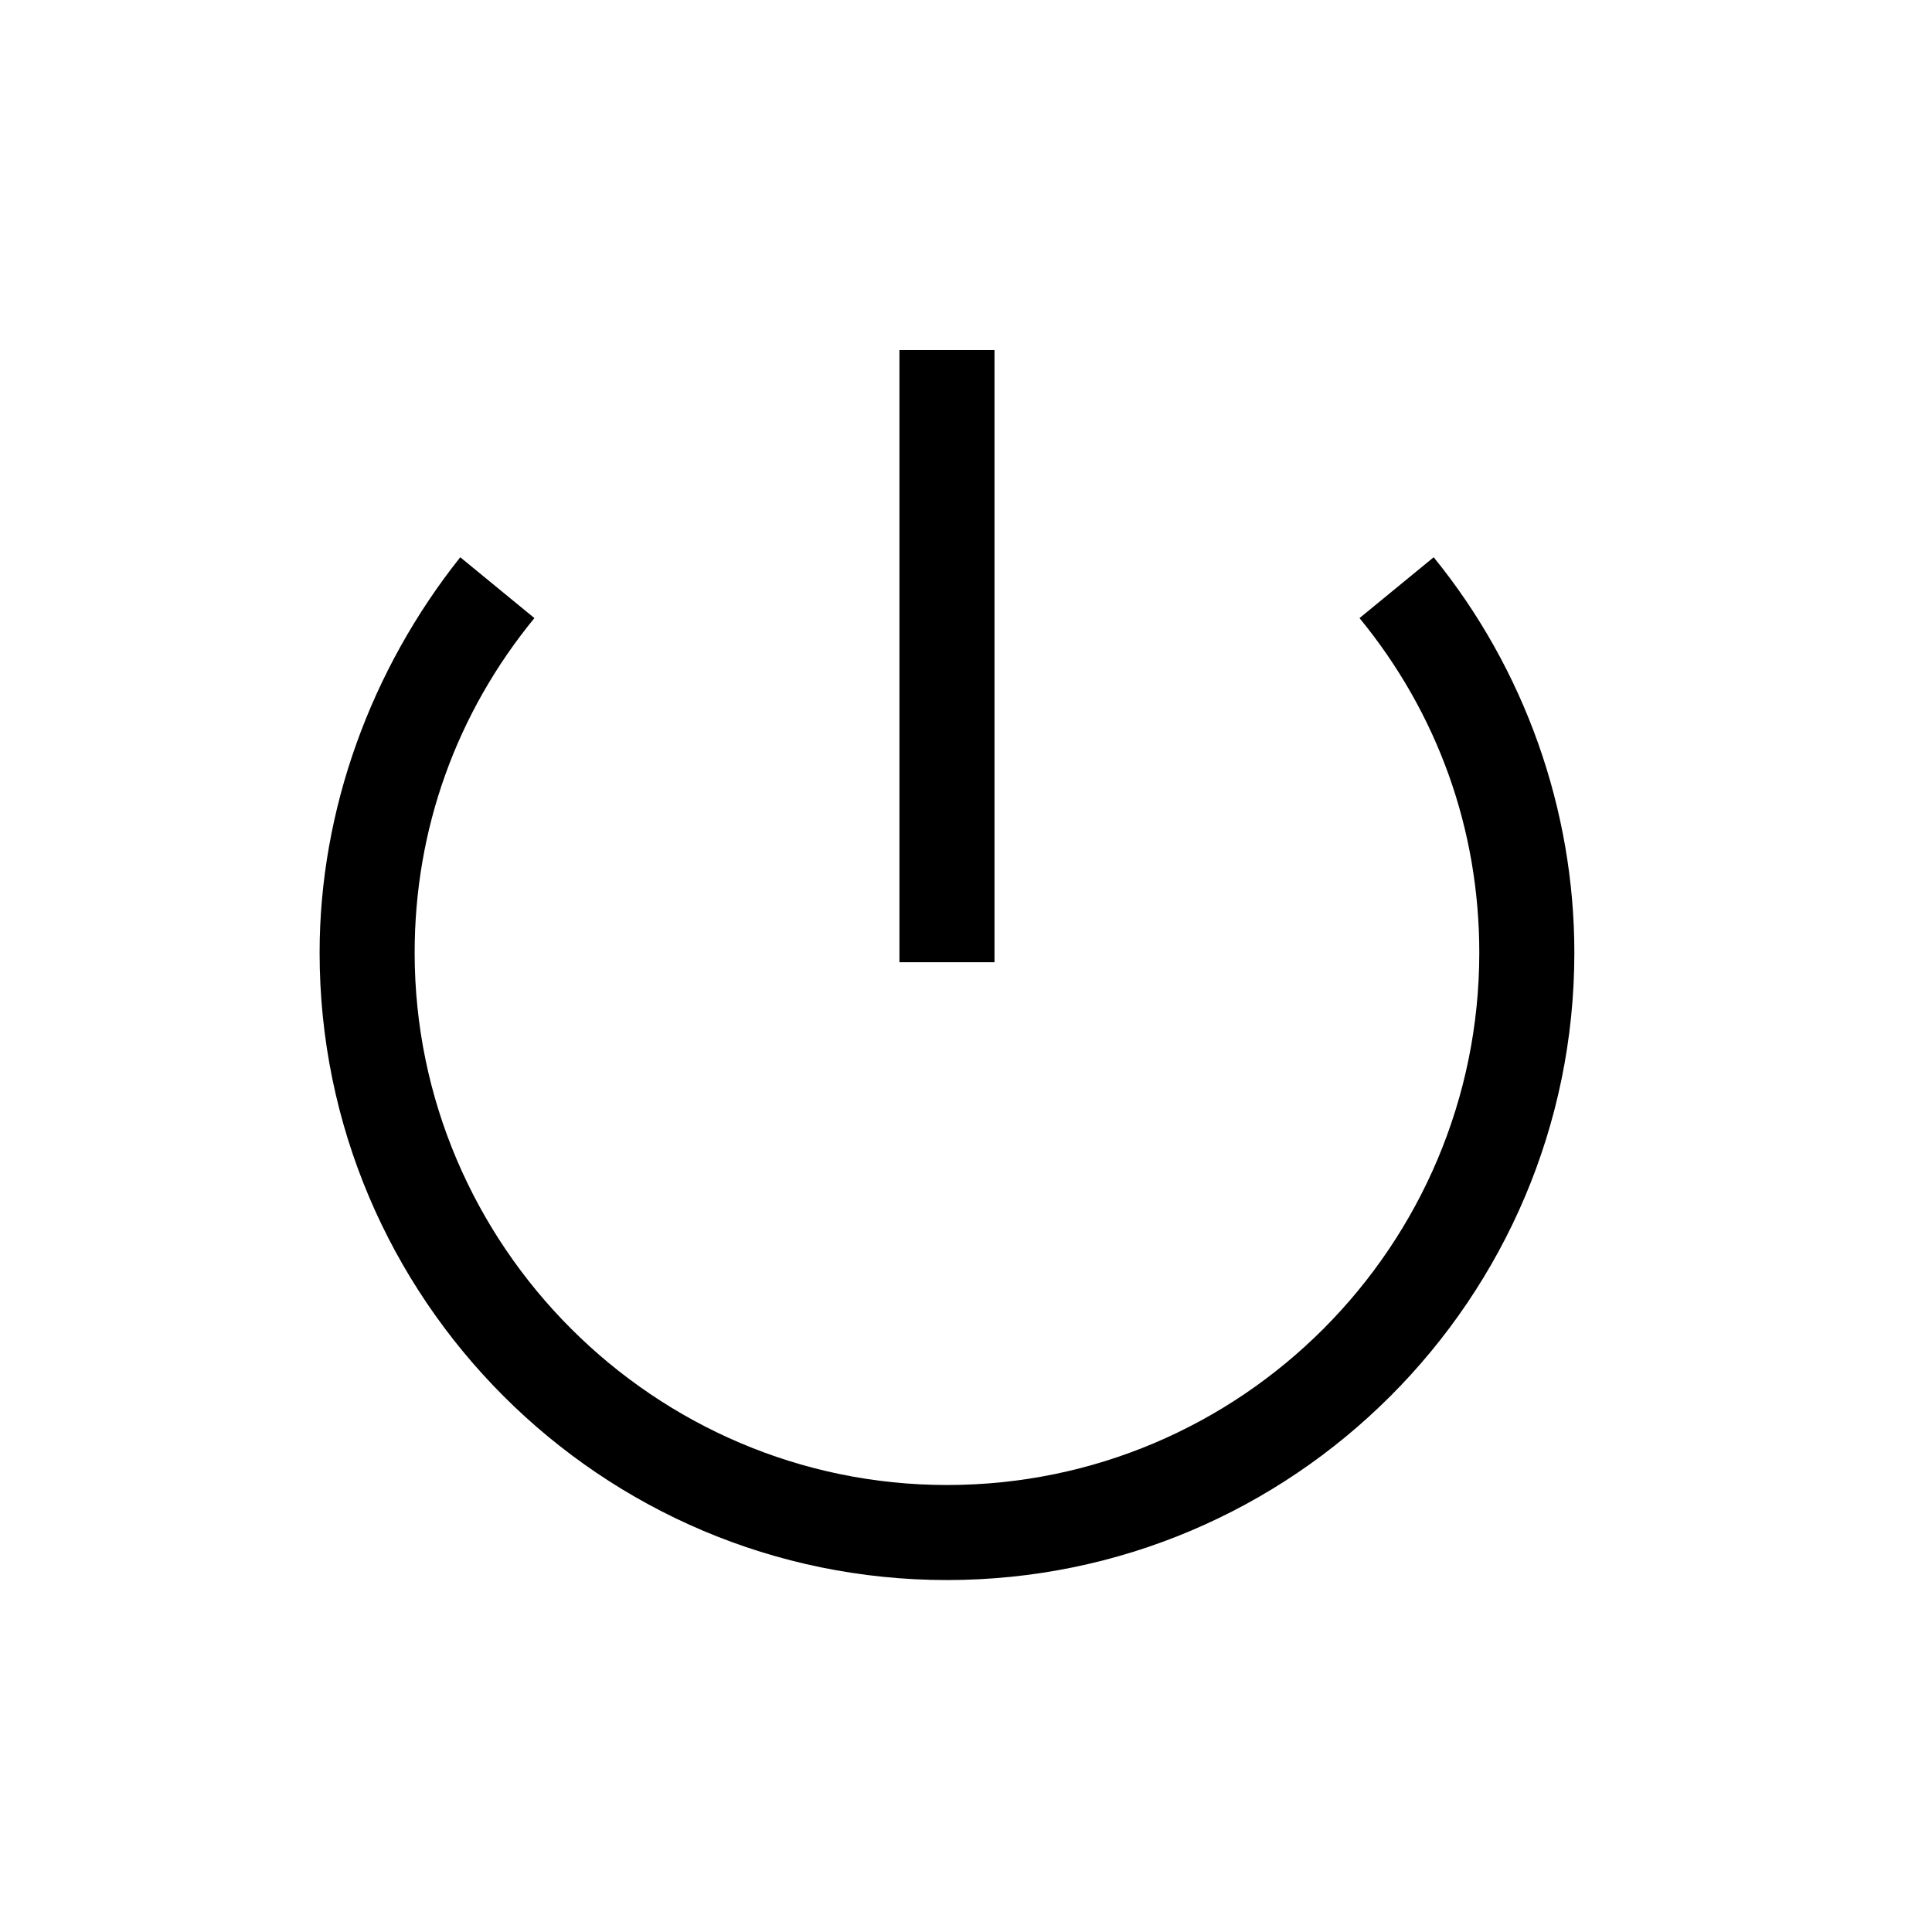
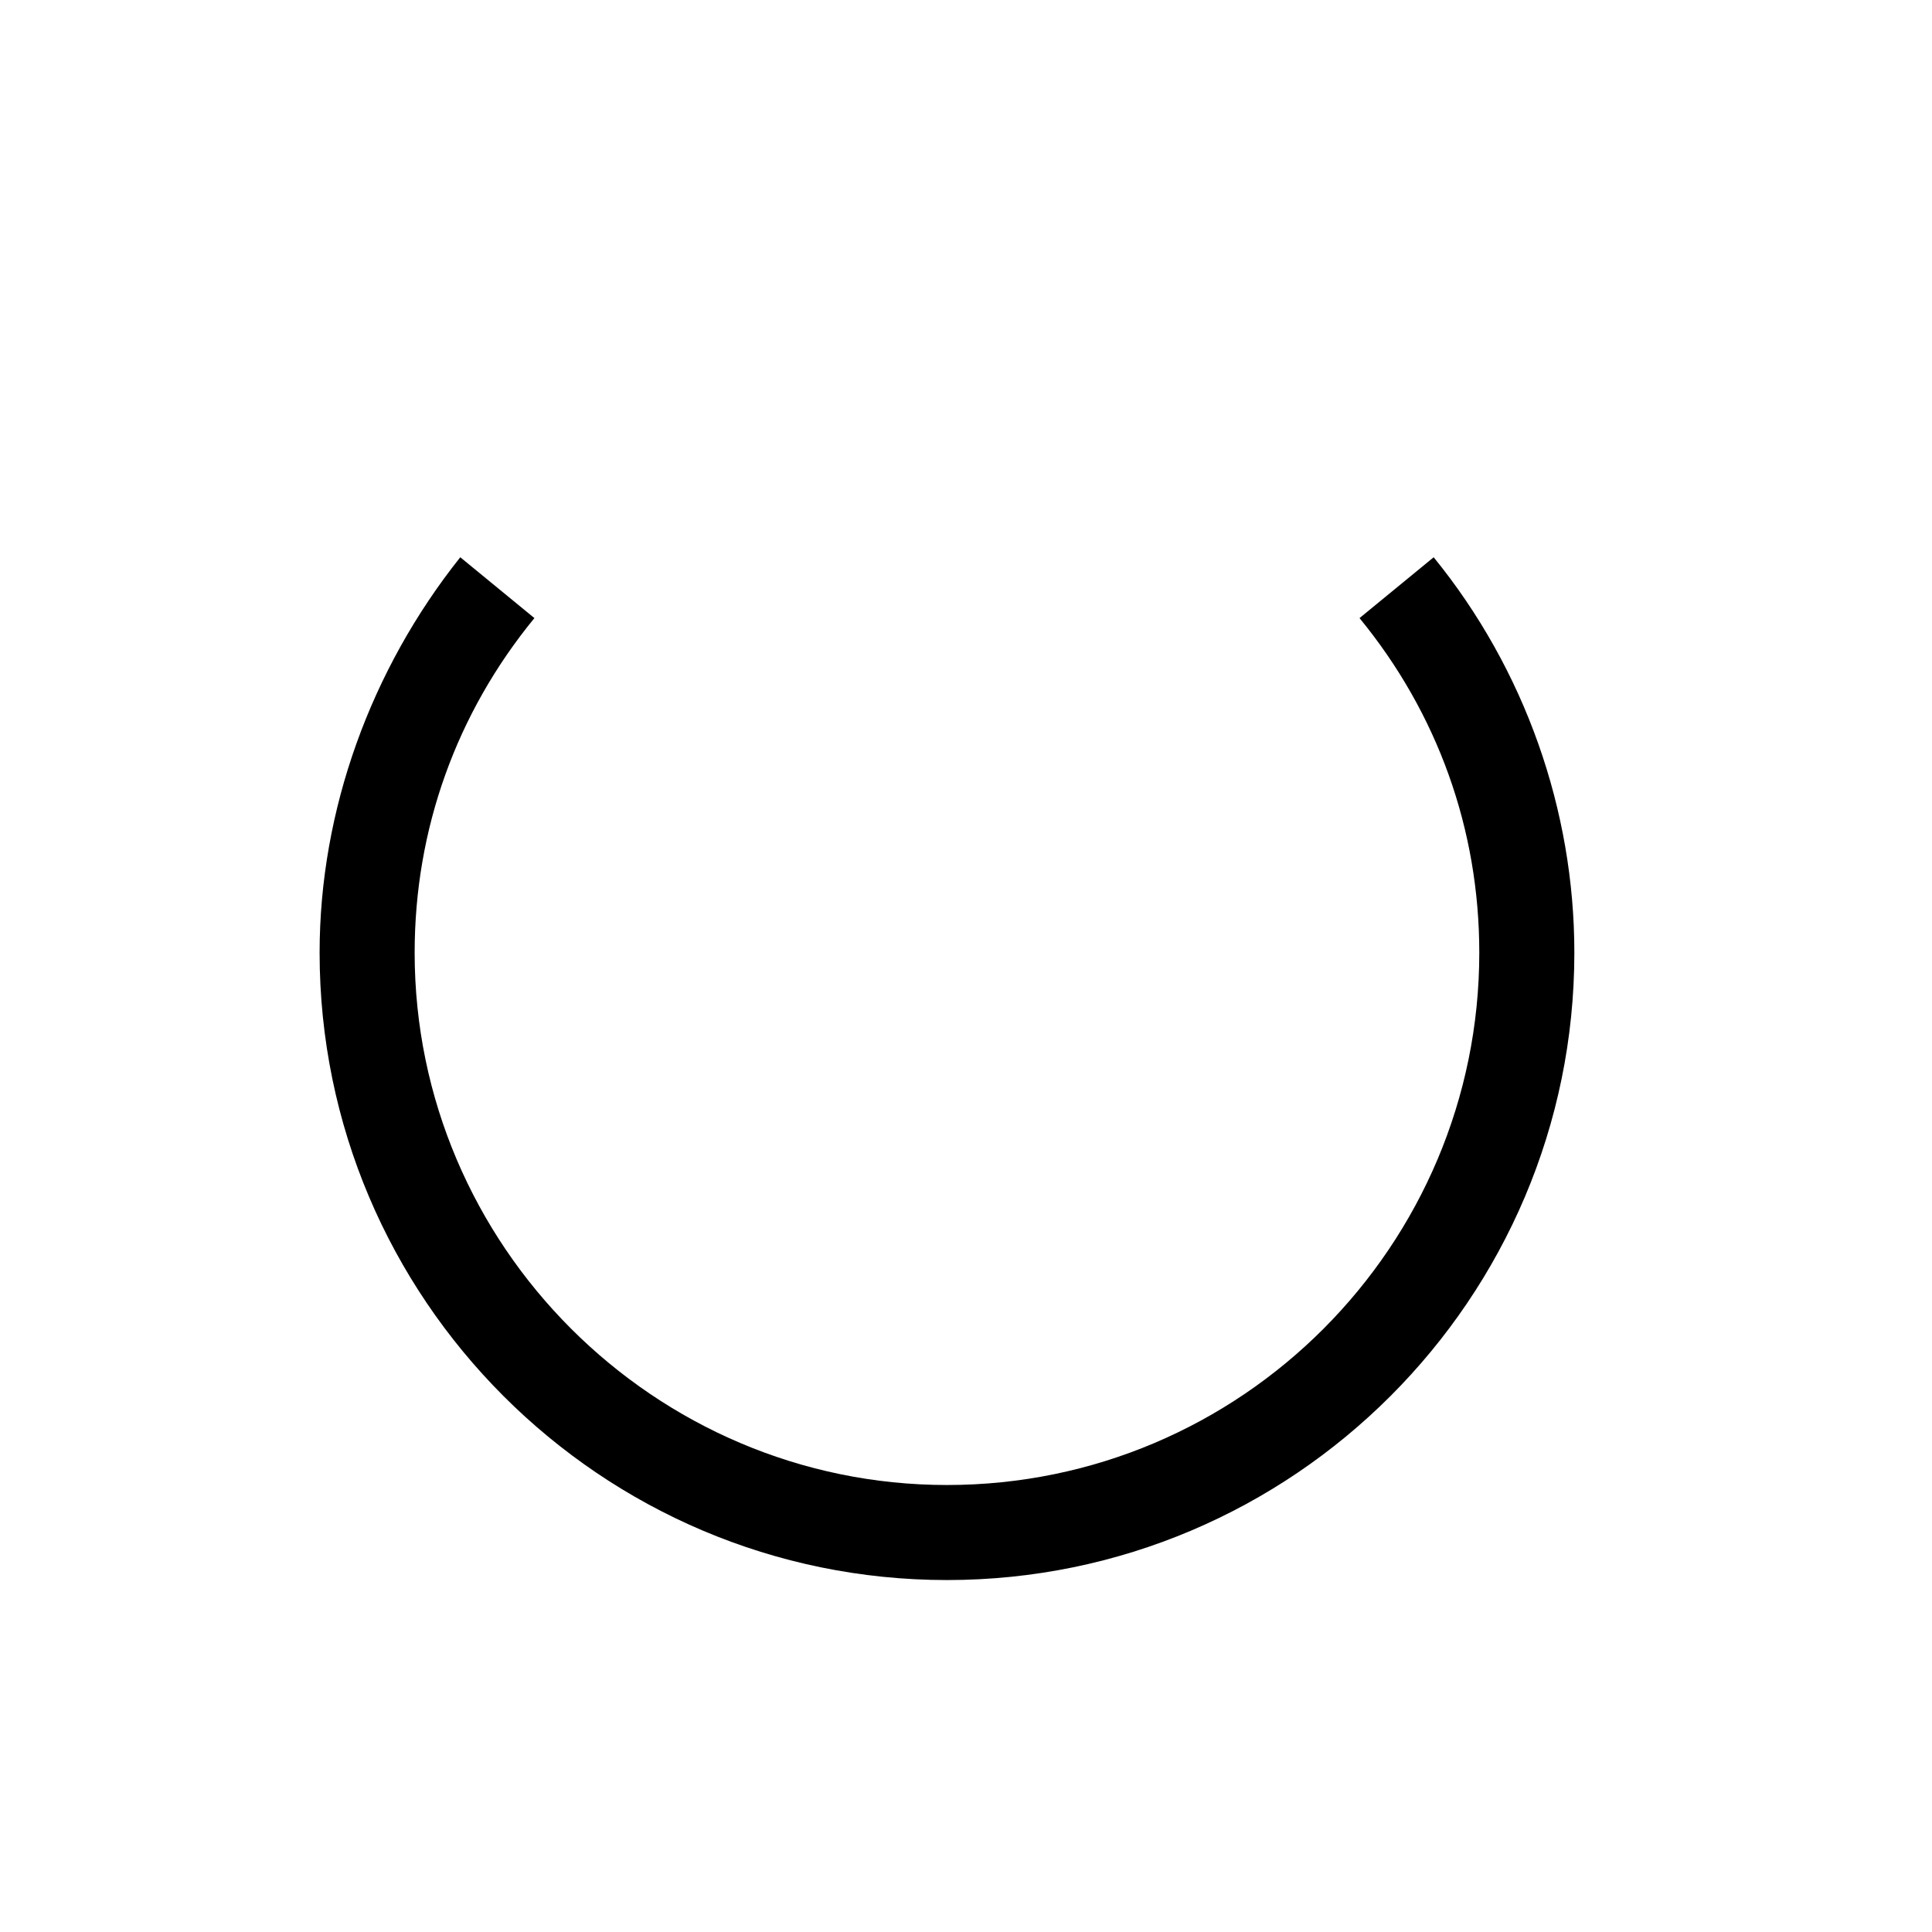
<svg xmlns="http://www.w3.org/2000/svg" fill="#000000" width="800px" height="800px" version="1.1" viewBox="144 144 512 512">
  <g>
-     <path d="m382.36 236.77h25.191v162.23h-25.191z" />
    <path d="m504.29 307.8c20.656 25.191 31.738 55.922 31.738 88.672 0 77.586-62.977 141.07-141.07 141.07-77.586 0-141.07-63.48-141.07-141.07 0-32.746 11.082-63.48 31.738-88.672l-19.648-16.121c-23.676 29.723-37.277 67.008-37.277 104.79 0 91.691 74.562 166.26 166.26 166.26 91.691 0 166.26-74.562 166.26-166.26 0-37.785-13.098-75.066-37.281-104.79z" />
  </g>
</svg>